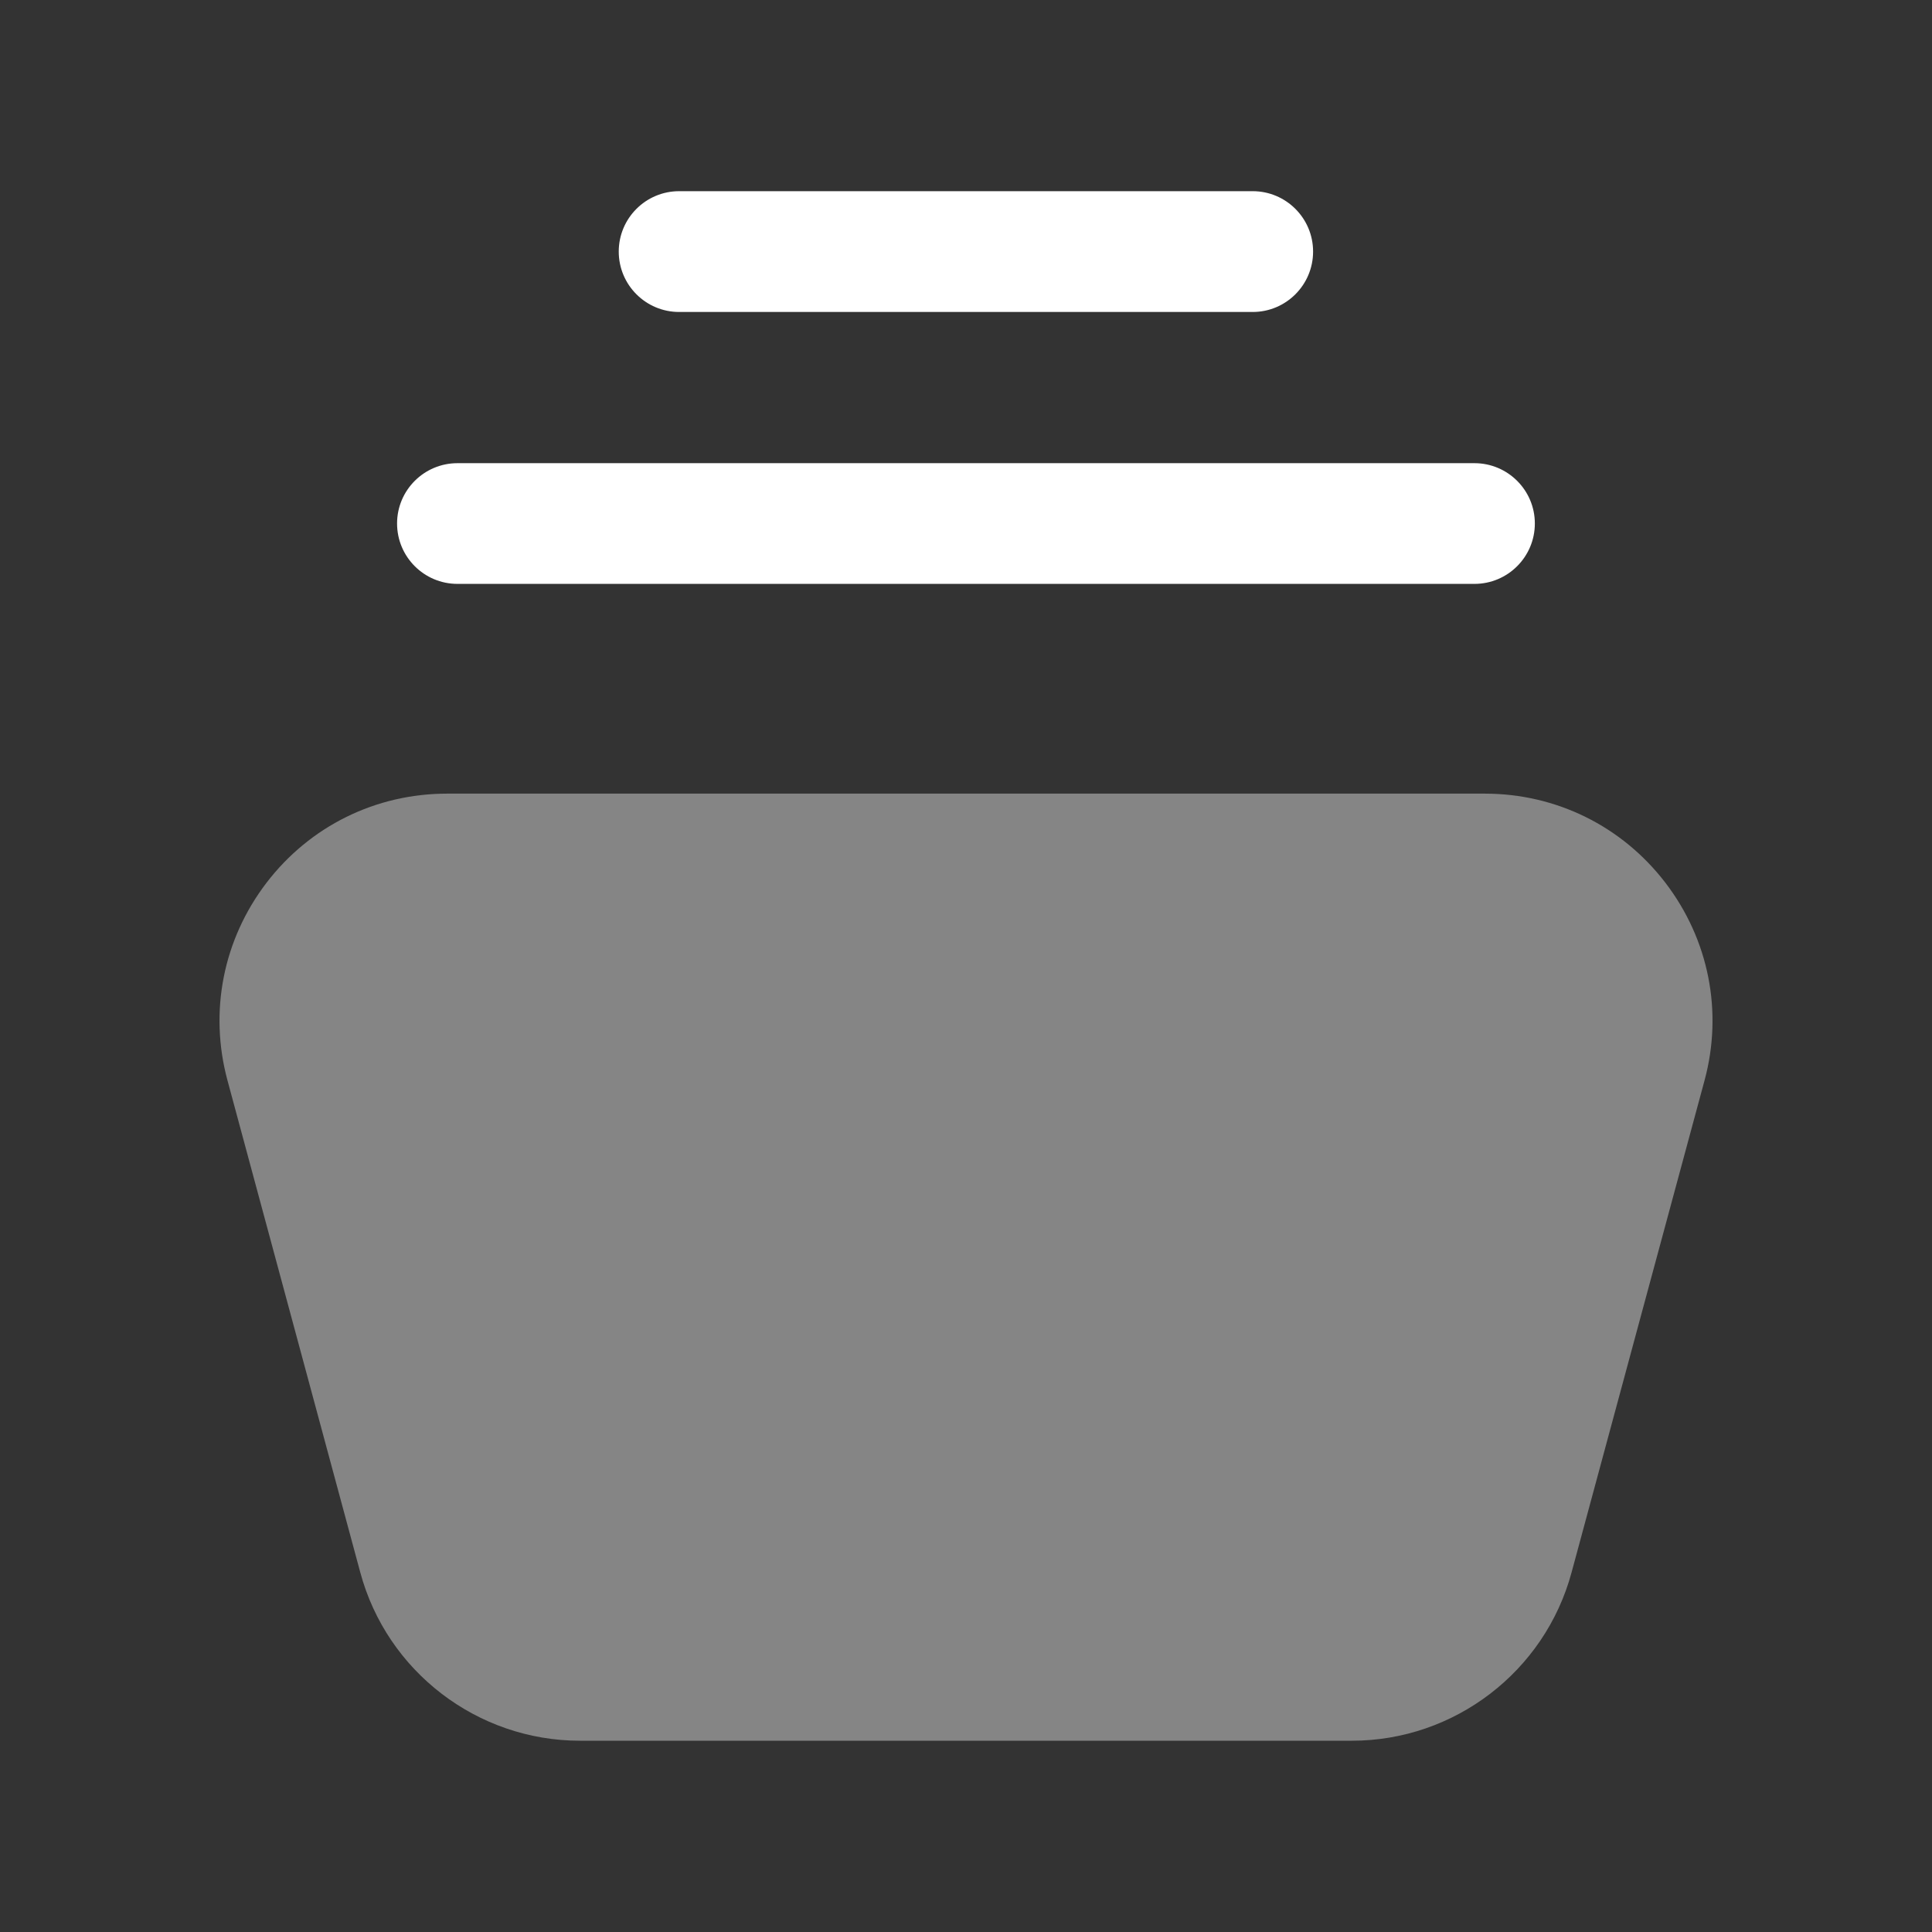
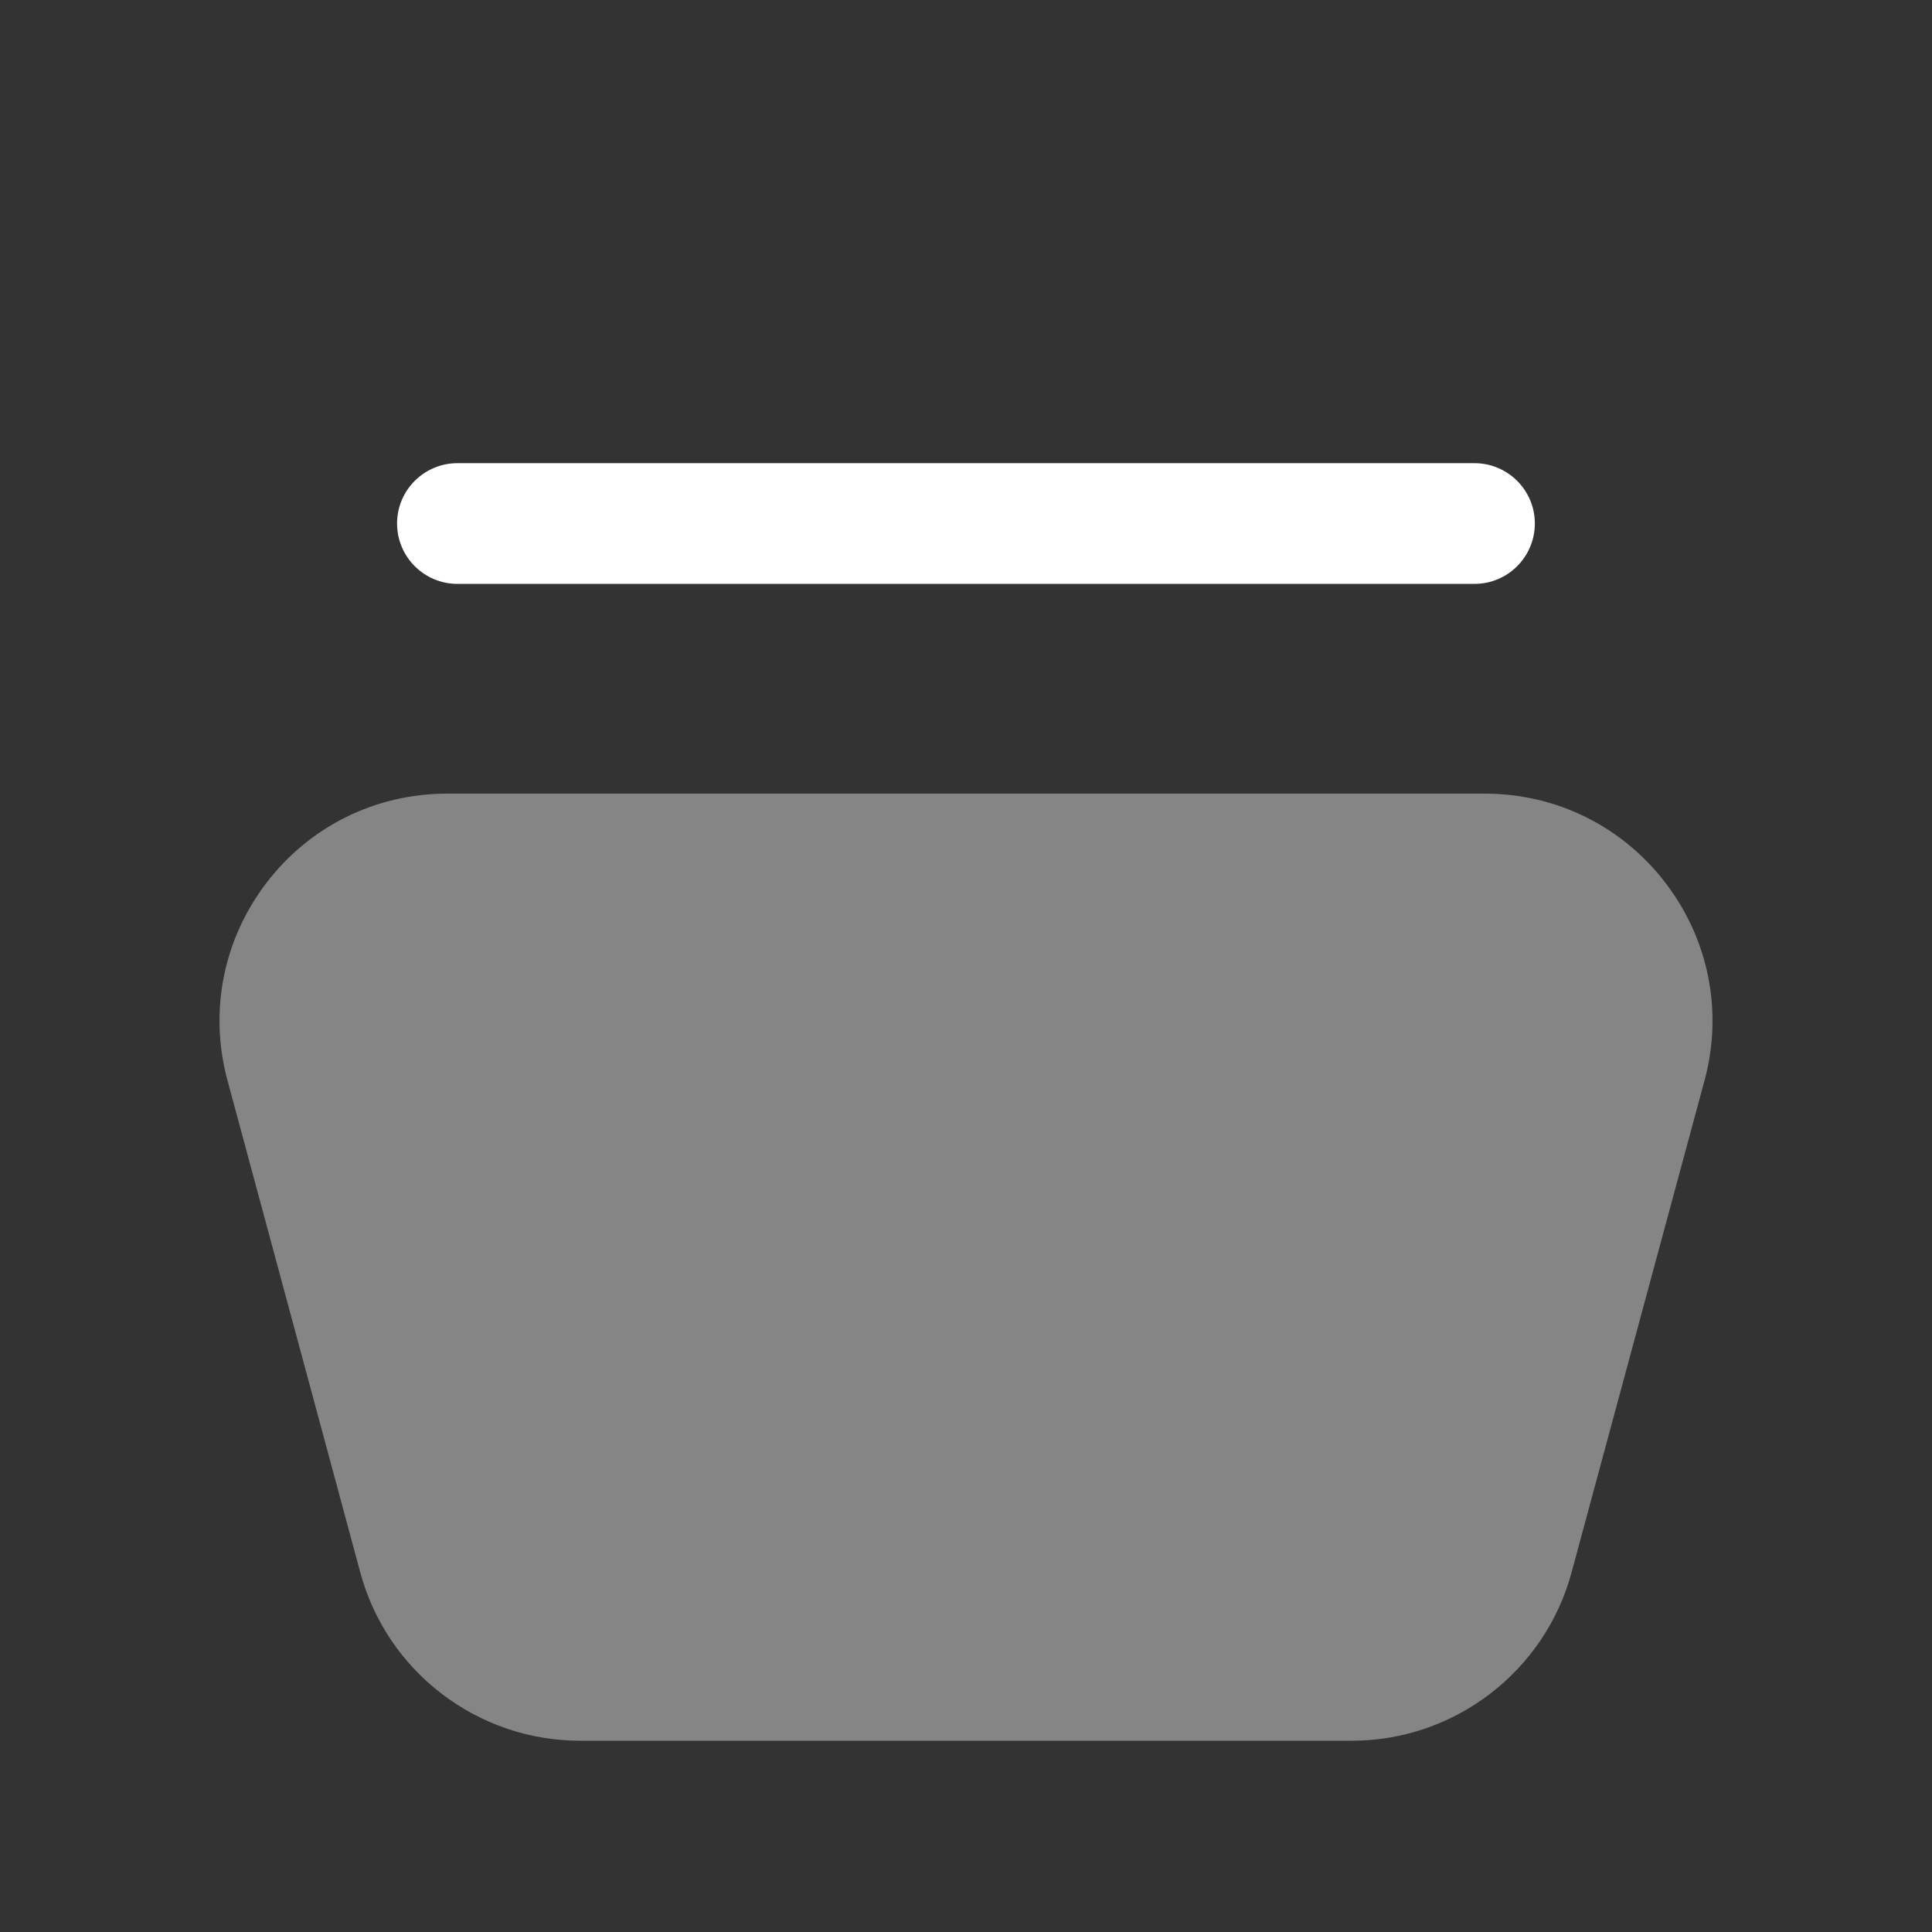
<svg xmlns="http://www.w3.org/2000/svg" width="23" height="23" viewBox="0 0 23 23" fill="none">
  <rect x="0" y="0" width="23" height="23" fill="#333333" stroke="none" />
-   <path fill-rule="evenodd" clip-rule="evenodd" d="M8.085 3.714H14.913C15.31 3.714 15.632 3.392 15.632 2.995C15.632 2.598 15.31 2.276 14.913 2.276H8.085C7.688 2.276 7.366 2.598 7.366 2.995C7.366 3.392 7.688 3.714 8.085 3.714Z" fill="white" />
  <path fill-rule="evenodd" clip-rule="evenodd" d="M5.446 6.951H17.553C17.95 6.951 18.272 6.629 18.272 6.232C18.272 5.836 17.95 5.514 17.553 5.514H5.446C5.049 5.514 4.727 5.836 4.727 6.232C4.727 6.629 5.049 6.951 5.446 6.951Z" fill="white" />
  <path opacity="0.4" fill-rule="evenodd" clip-rule="evenodd" d="M19.827 10.51C19.31 9.835 18.526 9.448 17.676 9.448H5.323C4.473 9.448 3.689 9.835 3.173 10.509C2.656 11.185 2.487 12.043 2.708 12.862L4.289 18.719C4.607 19.9 5.683 20.723 6.905 20.723H16.094C17.315 20.723 18.39 19.9 18.709 18.72L20.292 12.863C20.514 12.043 20.343 11.185 19.827 10.51Z" fill="white" />
</svg>